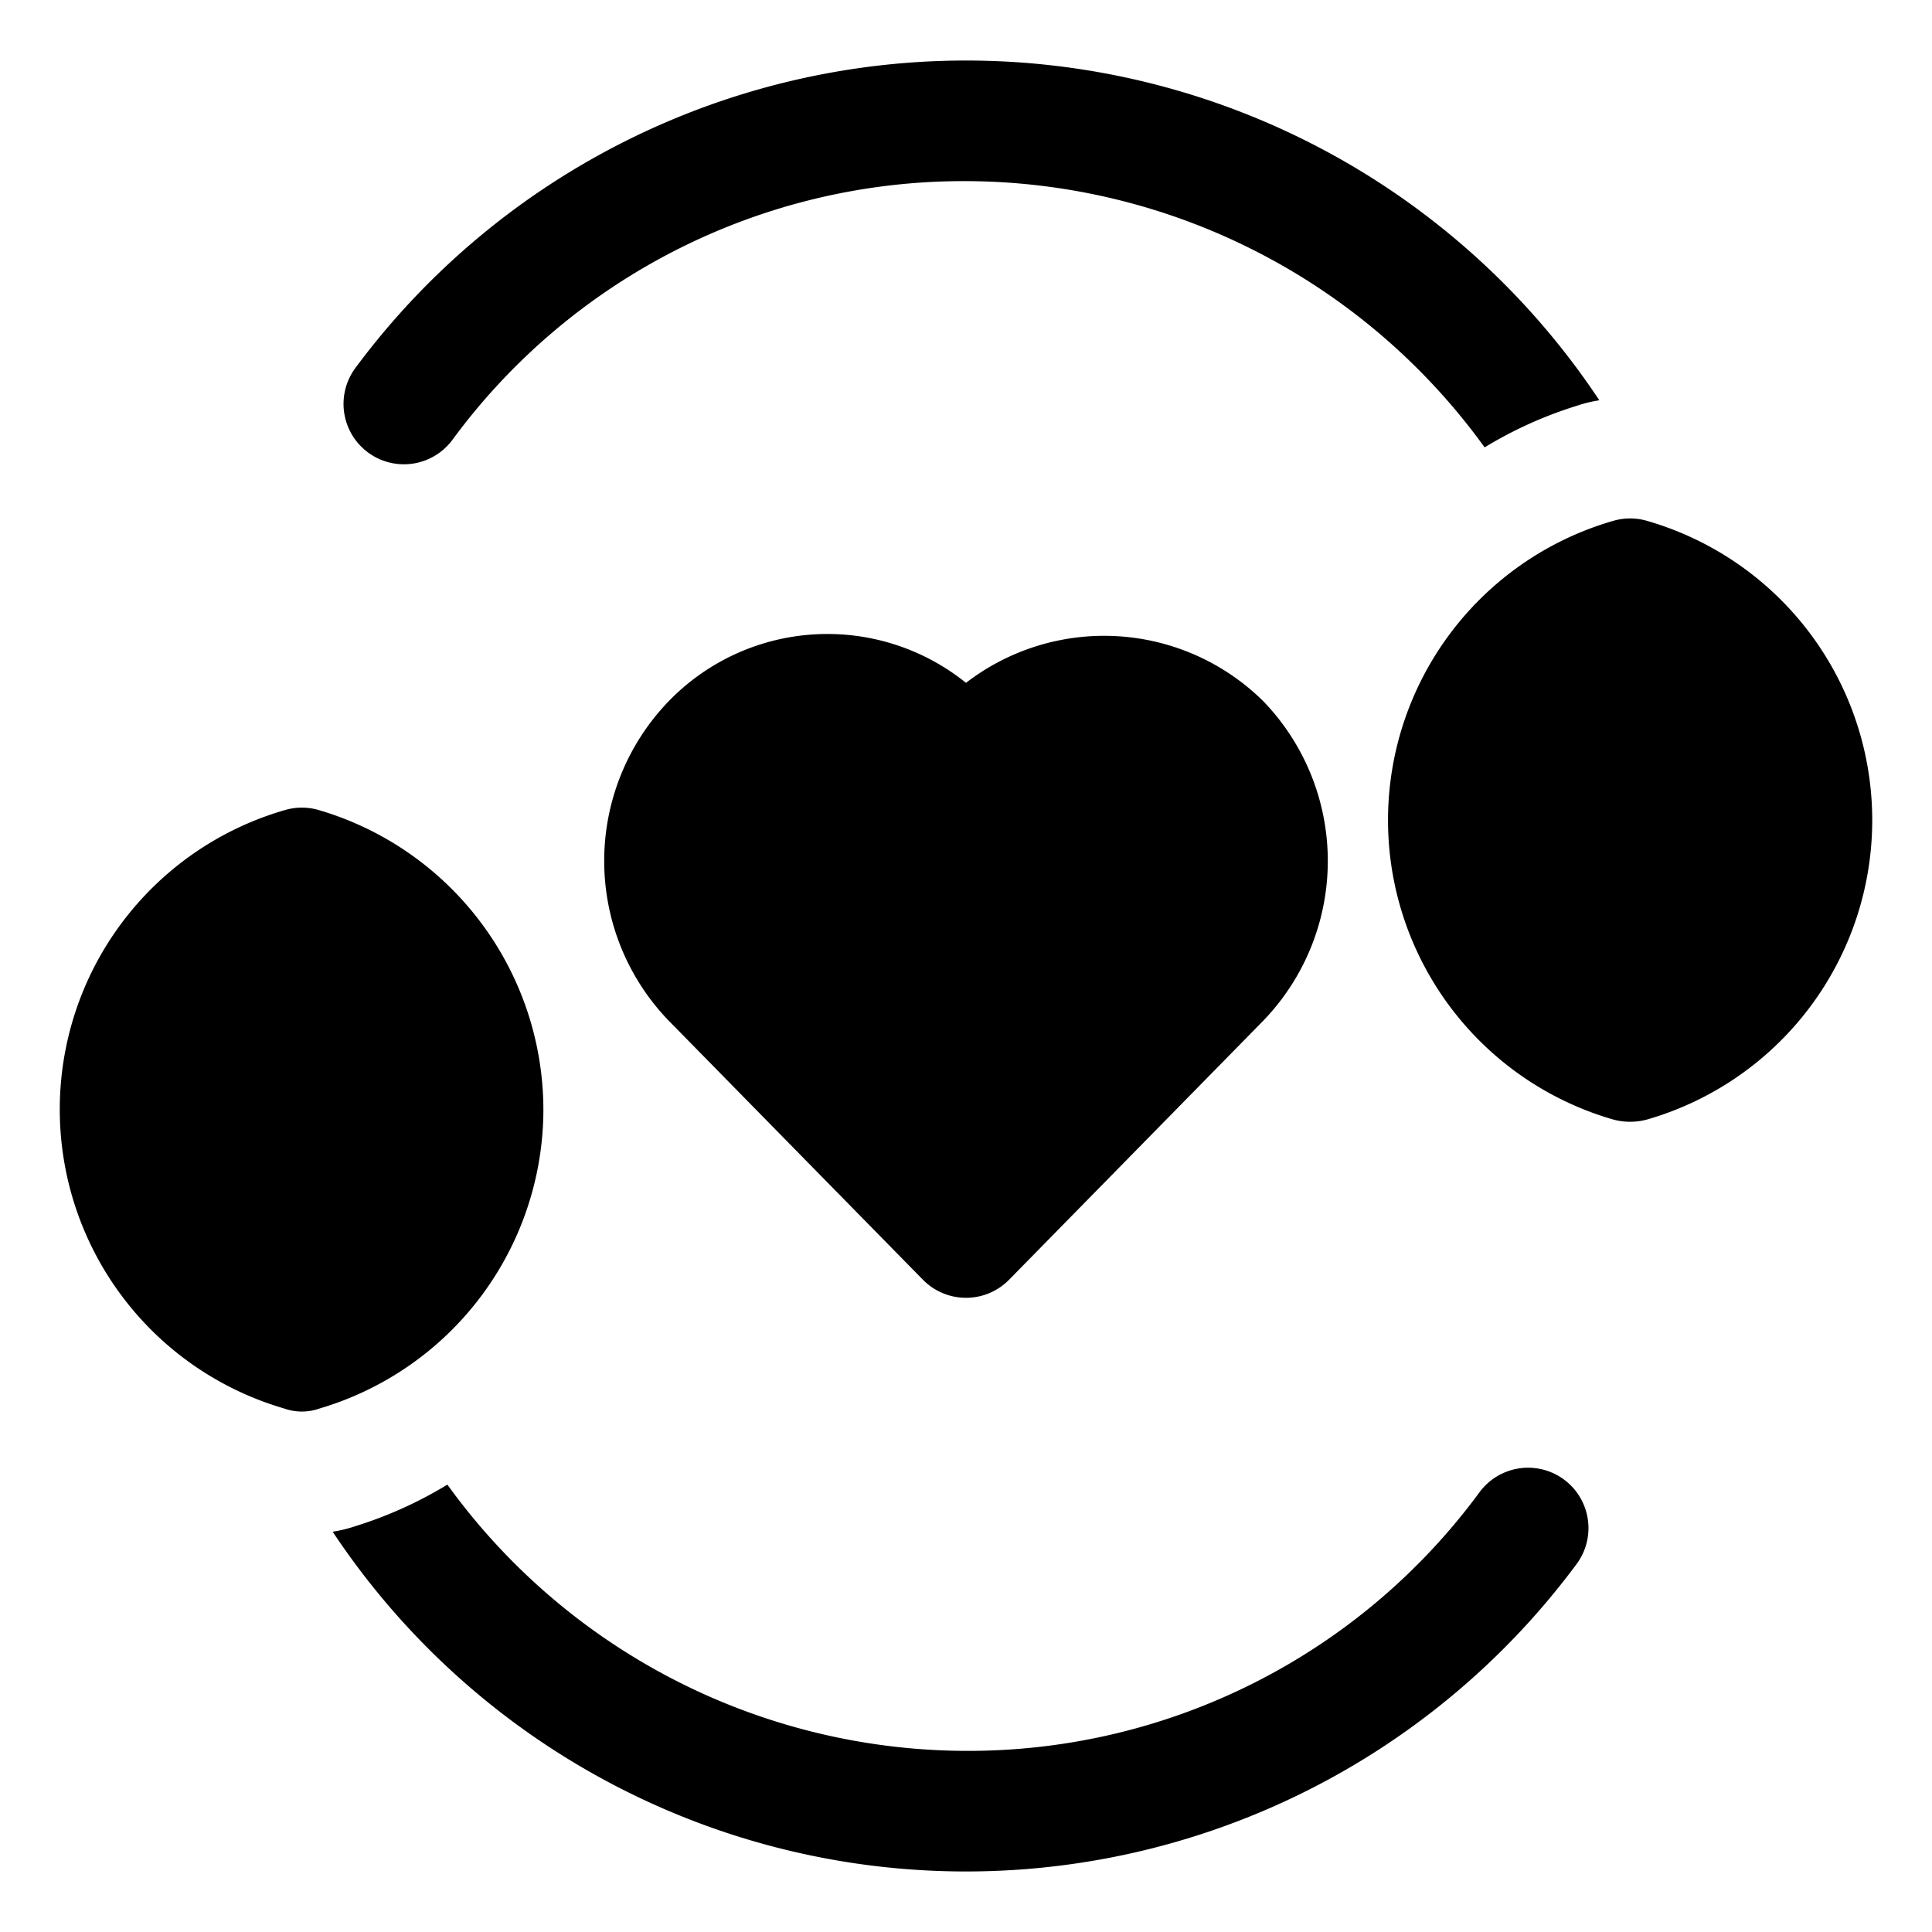
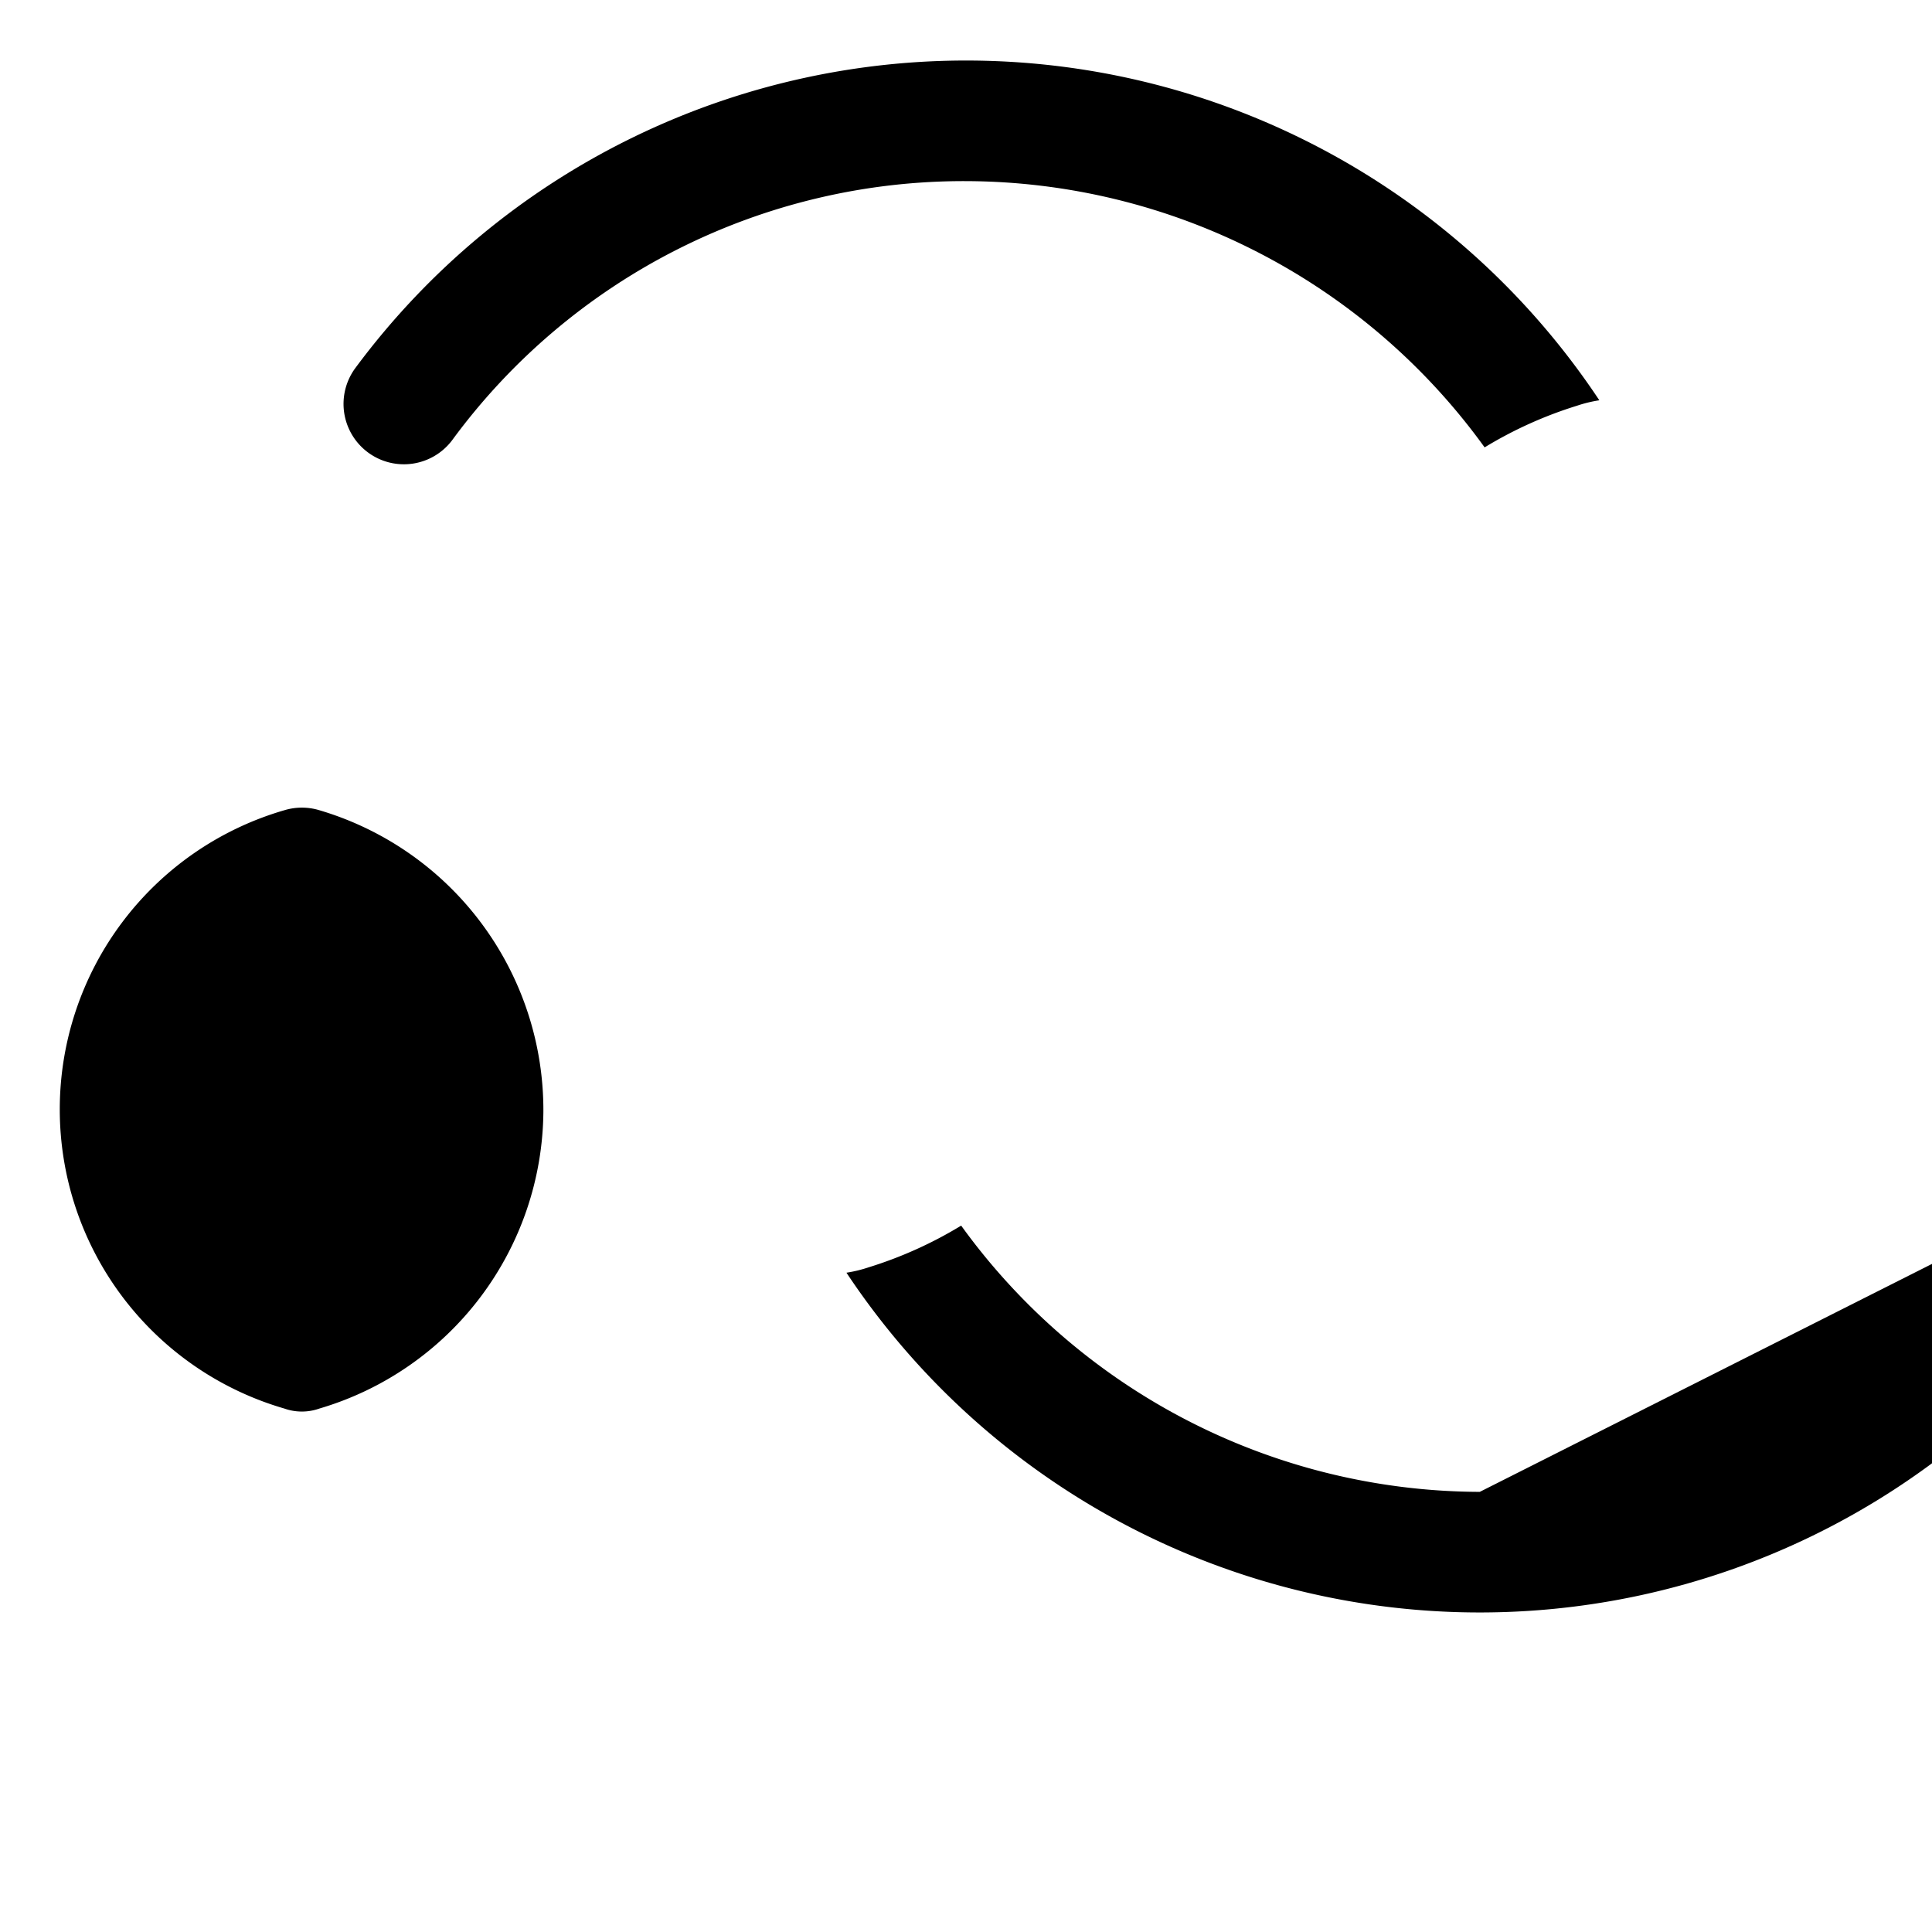
<svg xmlns="http://www.w3.org/2000/svg" fill="#000000" width="800px" height="800px" viewBox="0 0 32 32" id="OBJECT">
  <title />
  <path d="M7.49,7.29A10.51,10.51,0,0,1,16,3a10.63,10.63,0,0,1,8.59,4.41,6.82,6.82,0,0,1,1.53-.69,2.22,2.22,0,0,1,.37-.09,12.59,12.59,0,0,0-20.6-.54,1,1,0,0,0,1.6,1.2Z" />
-   <path d="M27.29,8.63a1,1,0,0,0-.58,0,5.16,5.16,0,0,0,0,9.91,1.07,1.07,0,0,0,.58,0,5.16,5.16,0,0,0,0-9.91Z" />
-   <path d="M24.51,24.71A10.51,10.51,0,0,1,16,29a10.63,10.63,0,0,1-8.59-4.41,6.82,6.82,0,0,1-1.53.69,2.22,2.22,0,0,1-.37.09,12.59,12.59,0,0,0,20.6.54,1,1,0,0,0-1.6-1.2Z" />
+   <path d="M24.51,24.71a10.63,10.63,0,0,1-8.59-4.41,6.82,6.82,0,0,1-1.53.69,2.22,2.22,0,0,1-.37.09,12.59,12.59,0,0,0,20.6.54,1,1,0,0,0-1.6-1.2Z" />
  <path d="M9,18.42a5.18,5.18,0,0,0-3.71-5,1,1,0,0,0-.58,0,5.16,5.16,0,0,0,0,9.91.87.87,0,0,0,.58,0A5.17,5.17,0,0,0,9,18.42Z" />
-   <path d="M16,11.31a3.66,3.66,0,0,0-4.92.3,3.81,3.81,0,0,0,0,5.3l4.21,4.29a1,1,0,0,0,1.42,0l4.21-4.29a3.81,3.81,0,0,0,0-5.3A3.75,3.75,0,0,0,16,11.31Z" />
</svg>